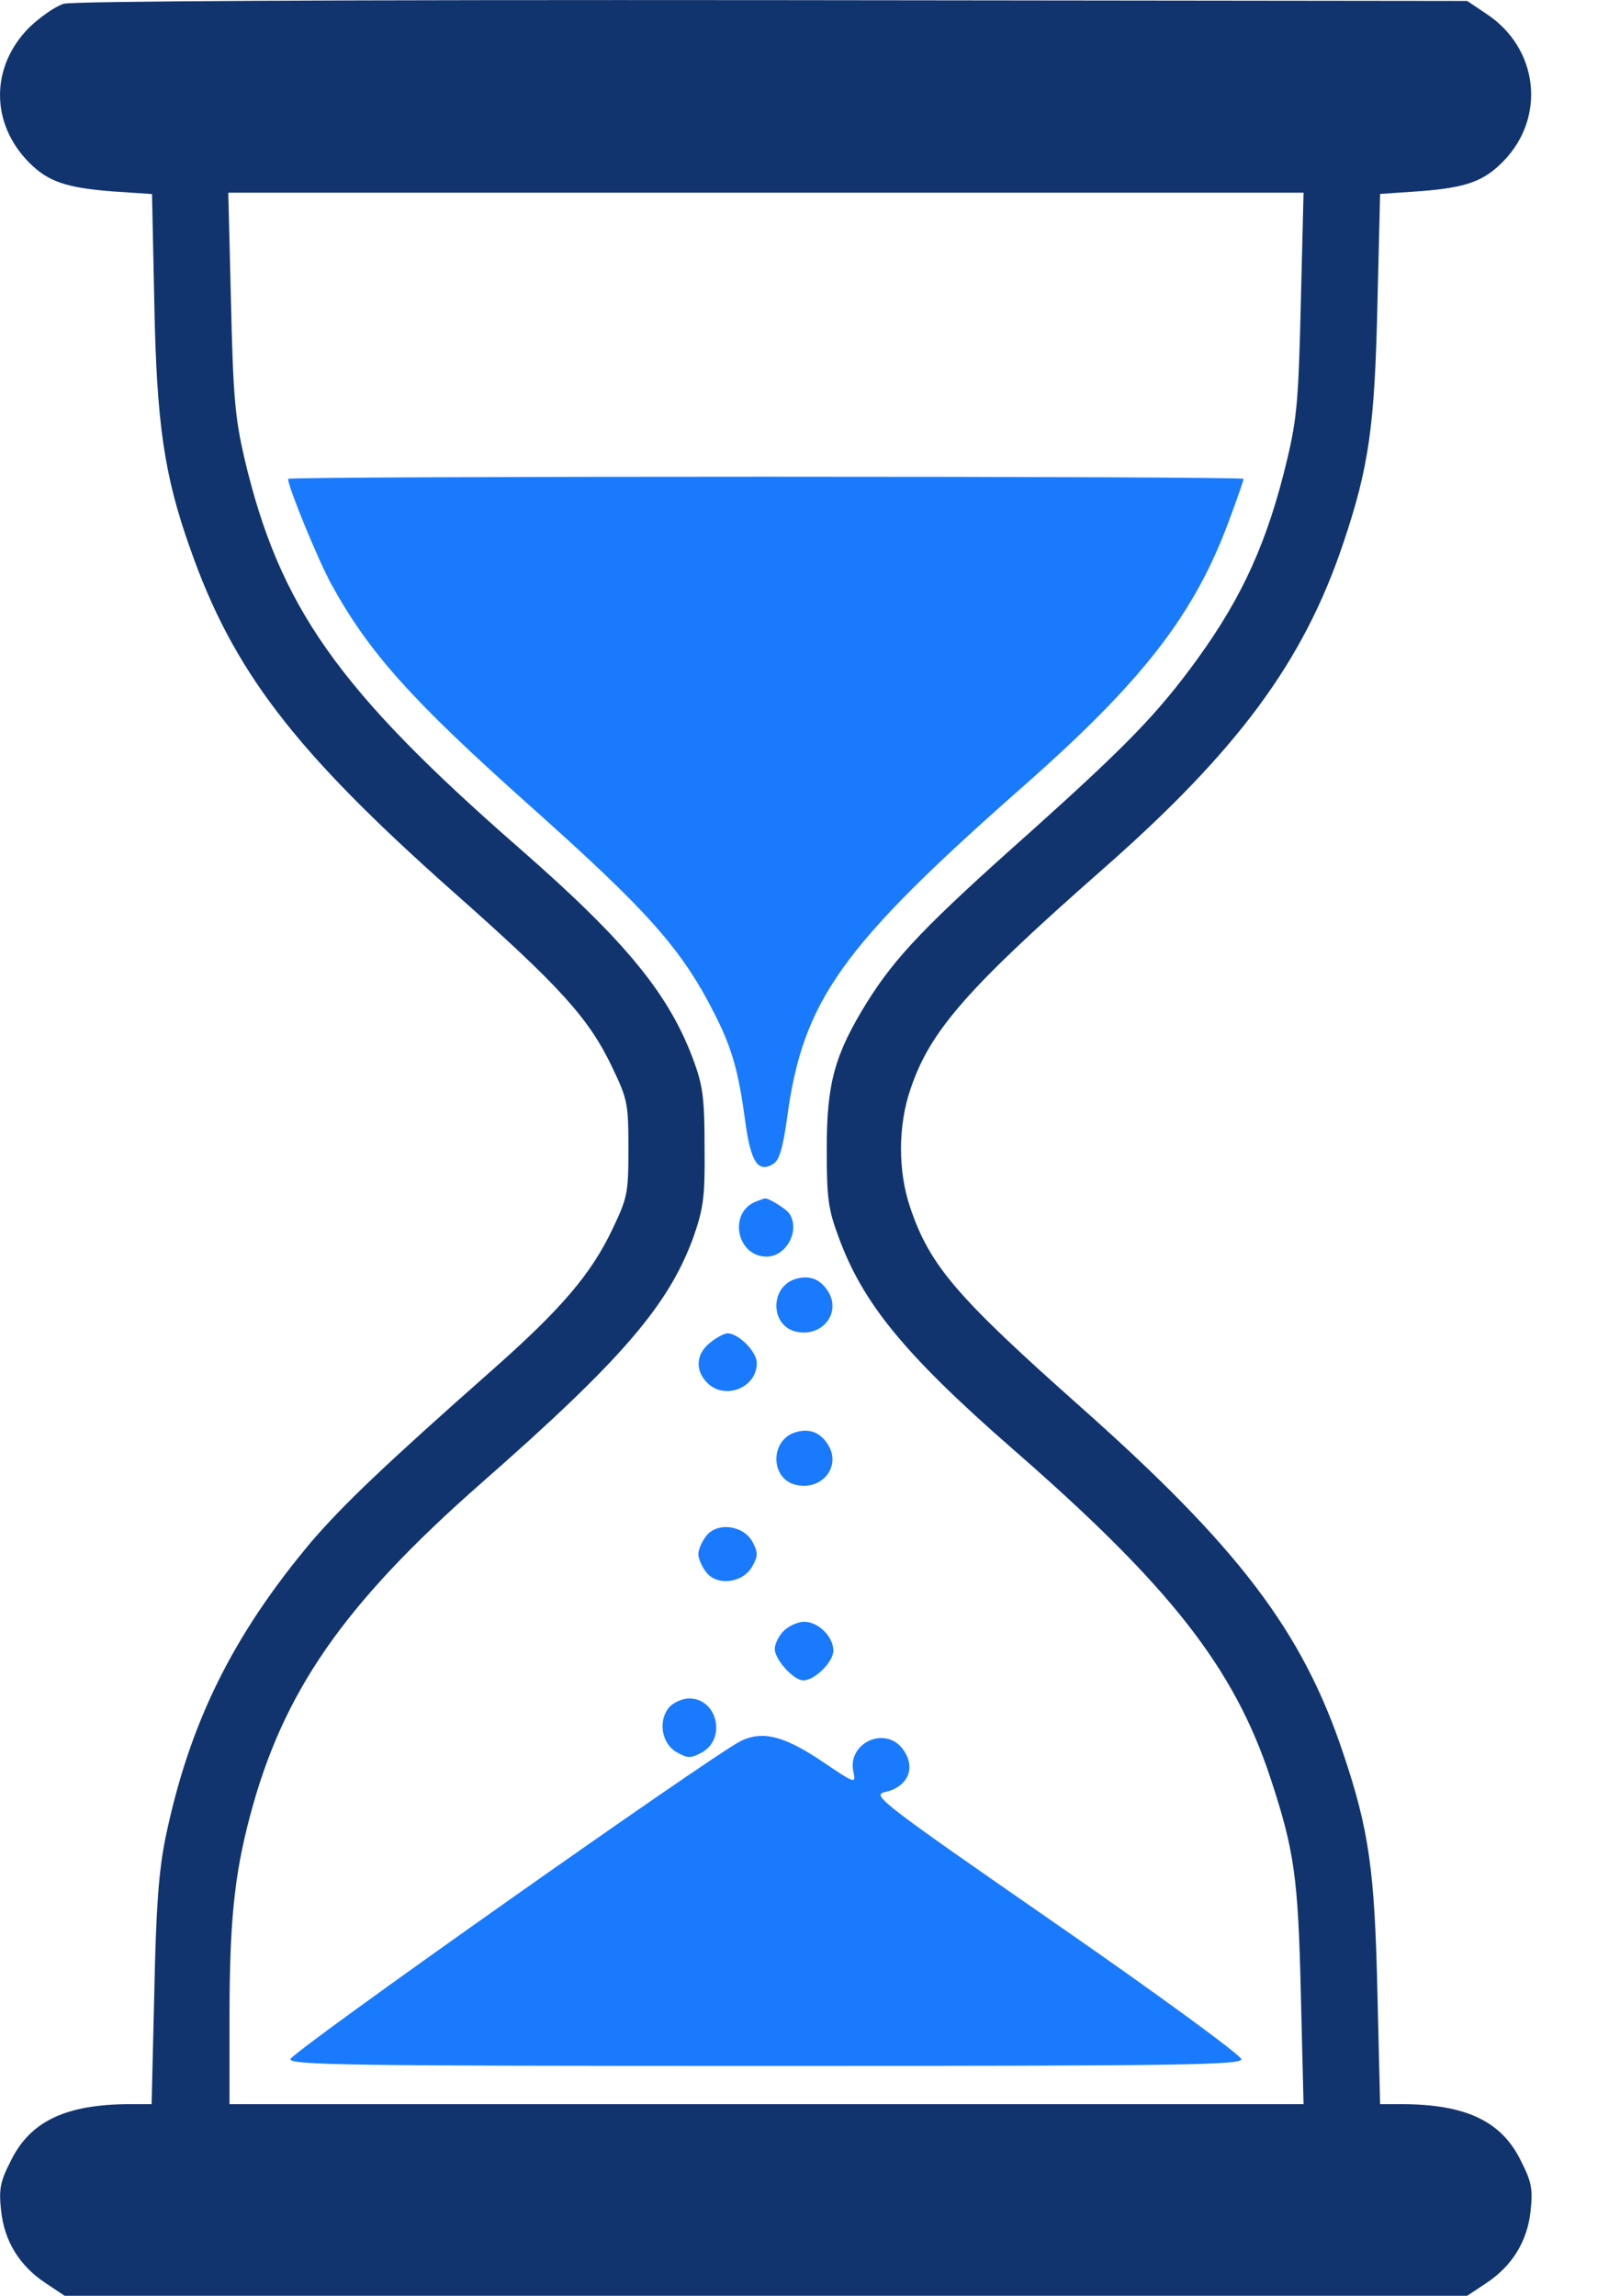
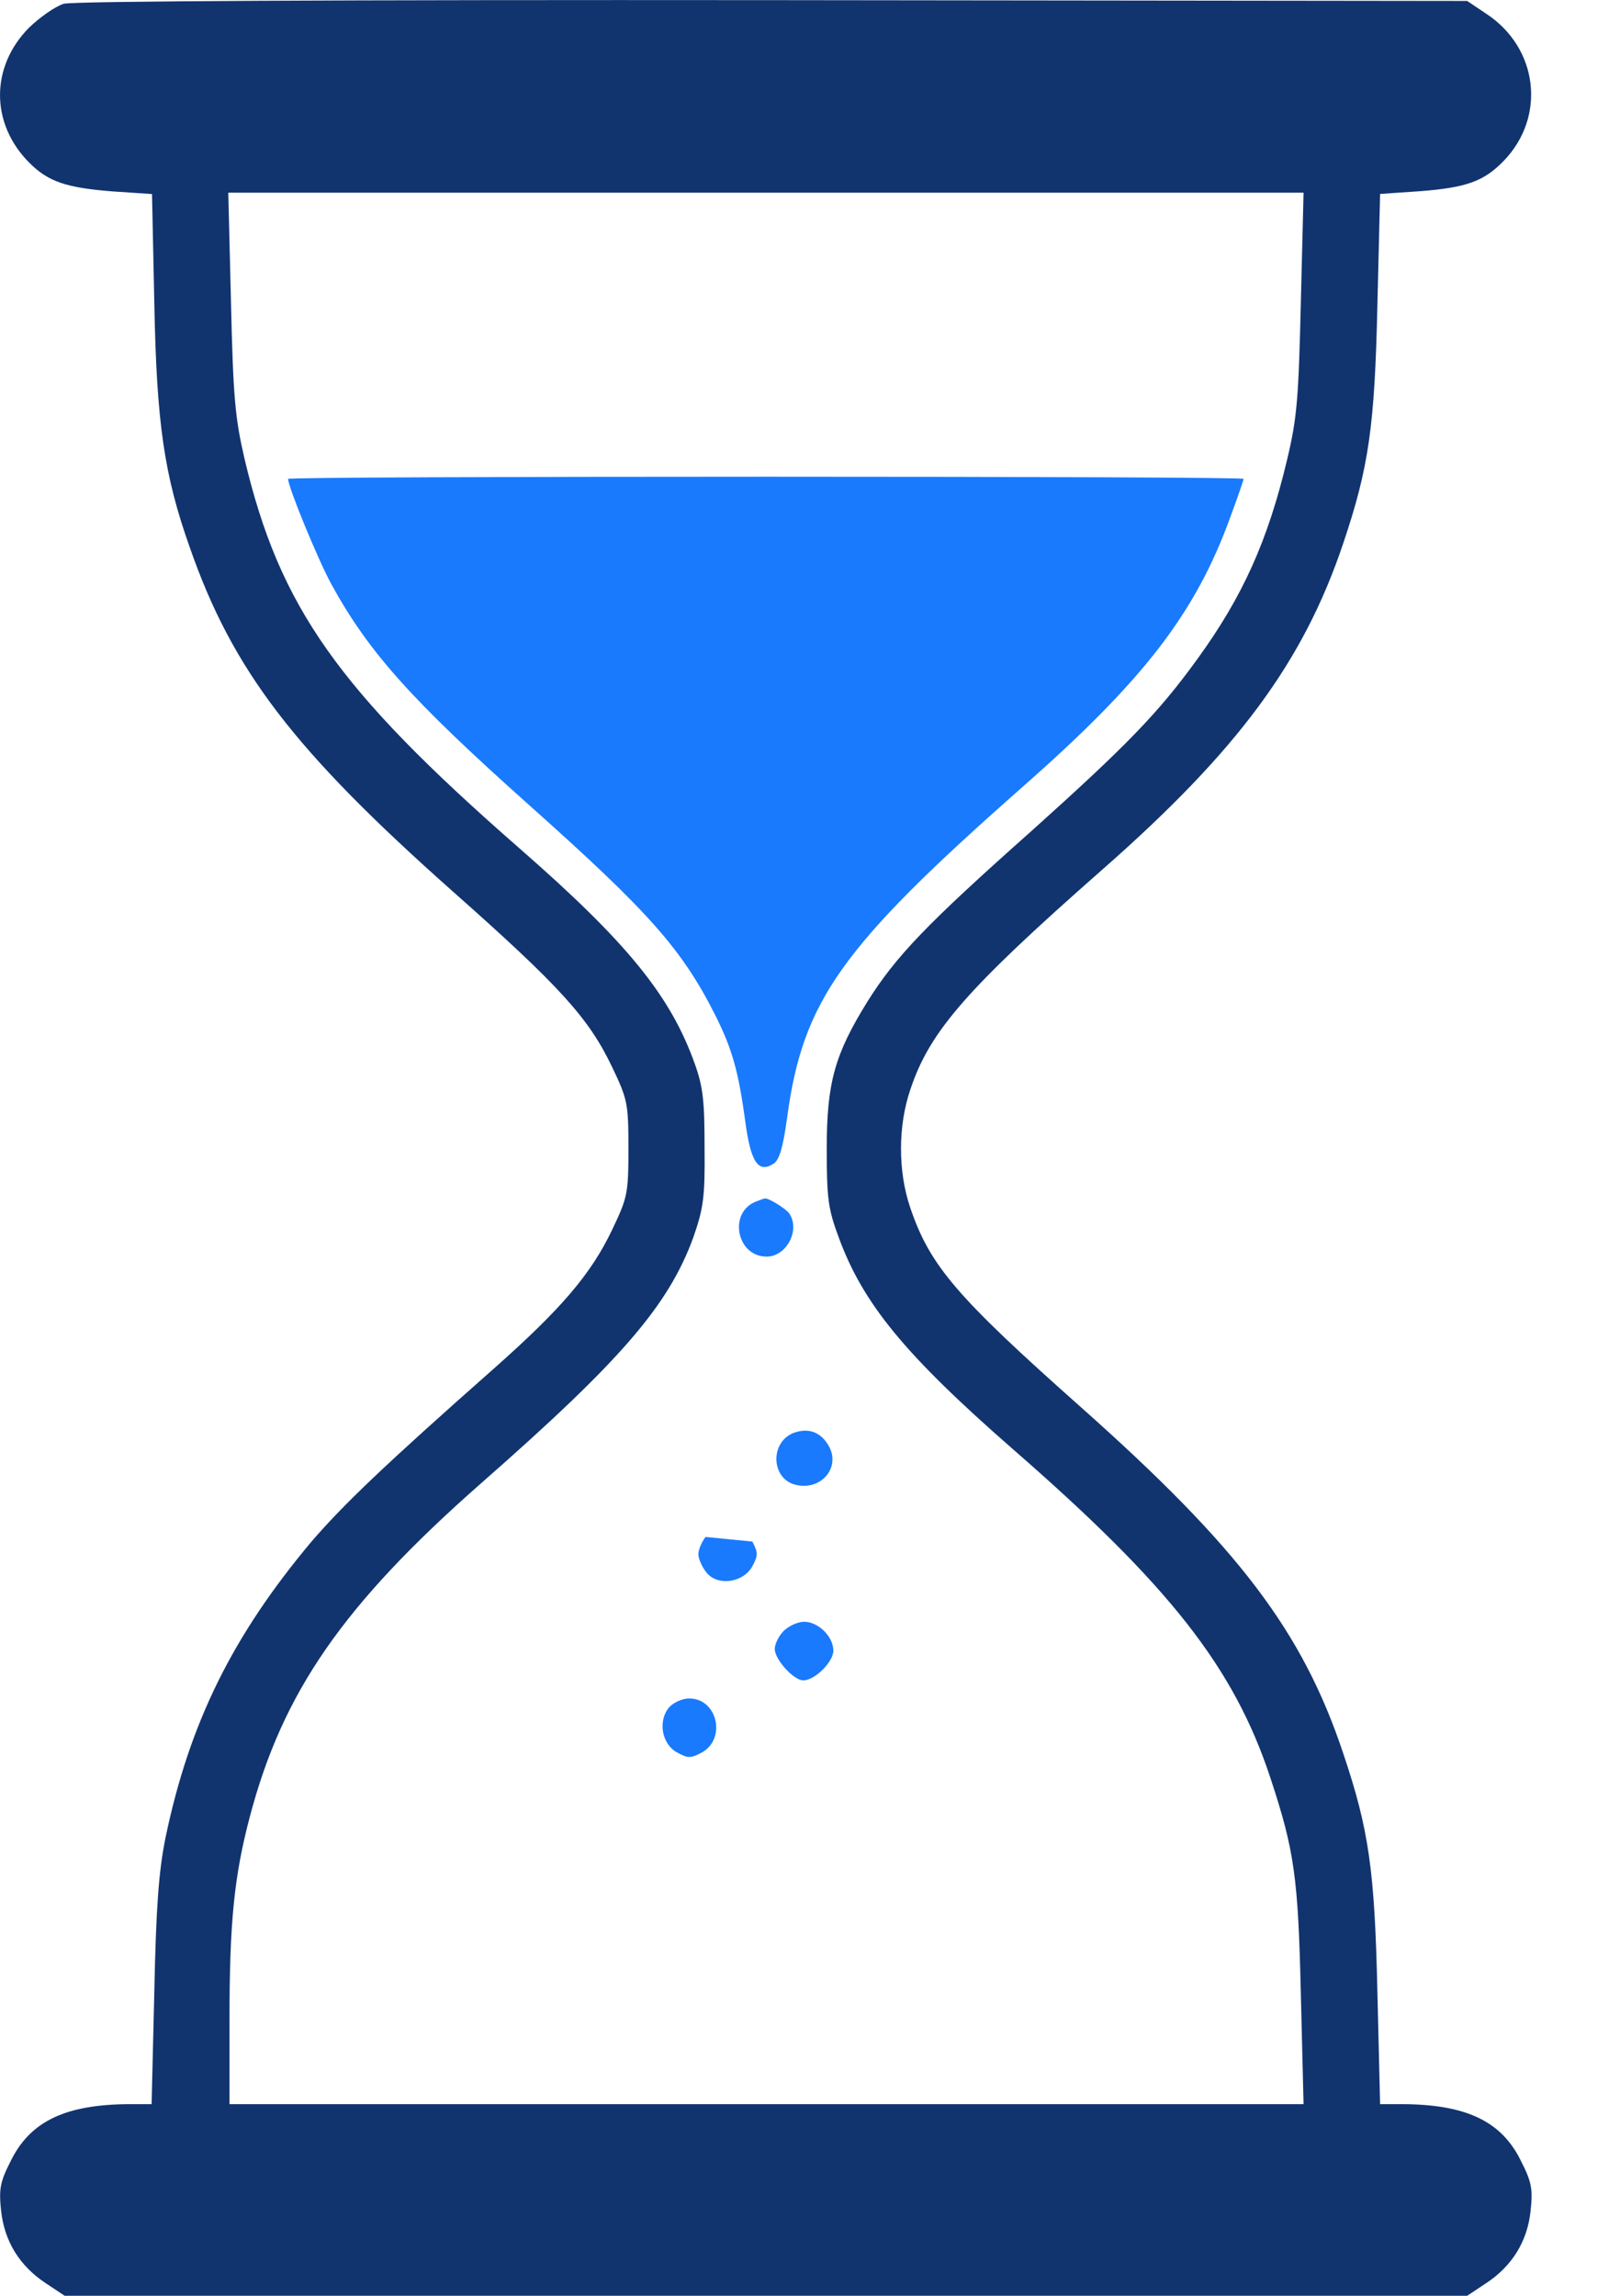
<svg xmlns="http://www.w3.org/2000/svg" width="12" height="17" viewBox="0 0 12 17" fill="none">
  <path d="M0.472 0.028C0.408 0.048 0.295 0.128 0.215 0.205C-0.072 0.495 -0.072 0.916 0.218 1.206C0.358 1.346 0.492 1.39 0.829 1.417L1.126 1.437L1.143 2.241C1.16 3.136 1.216 3.52 1.407 4.057C1.724 4.965 2.178 5.556 3.346 6.594C4.154 7.309 4.361 7.539 4.535 7.903C4.648 8.14 4.655 8.17 4.655 8.504C4.655 8.838 4.648 8.868 4.535 9.105C4.378 9.435 4.157 9.692 3.663 10.13C2.835 10.861 2.545 11.141 2.311 11.411C1.724 12.109 1.403 12.757 1.226 13.608C1.176 13.855 1.156 14.119 1.143 14.753L1.123 15.581H0.969C0.485 15.581 0.222 15.708 0.078 16.005C0.001 16.155 -0.009 16.212 0.008 16.369C0.032 16.596 0.145 16.779 0.339 16.907L0.479 17H5.673H10.868L11.008 16.907C11.201 16.78 11.315 16.596 11.338 16.369C11.355 16.212 11.345 16.155 11.268 16.005C11.125 15.708 10.861 15.581 10.377 15.581H10.223L10.203 14.753C10.183 13.848 10.14 13.548 9.95 12.984C9.649 12.082 9.178 11.461 8.01 10.423C7.082 9.599 6.888 9.372 6.742 8.941C6.651 8.674 6.651 8.333 6.745 8.063C6.888 7.636 7.162 7.322 8.16 6.444C9.172 5.556 9.656 4.898 9.95 4.023C10.14 3.459 10.183 3.155 10.203 2.257L10.223 1.436L10.517 1.416C10.864 1.389 10.991 1.343 11.138 1.192C11.455 0.865 11.395 0.354 11.008 0.101L10.868 0.007L5.727 0.001C2.505 -0.002 0.542 0.008 0.472 0.028ZM9.636 2.234C9.619 2.942 9.609 3.089 9.536 3.396C9.392 4.004 9.205 4.418 8.868 4.882C8.578 5.282 8.347 5.519 7.64 6.154C6.862 6.845 6.635 7.082 6.424 7.419C6.184 7.806 6.124 8.017 6.124 8.504C6.124 8.871 6.134 8.951 6.211 9.158C6.391 9.652 6.701 10.03 7.503 10.731C8.664 11.742 9.139 12.346 9.409 13.161C9.589 13.705 9.616 13.902 9.636 14.77L9.656 15.581H5.677H1.7V14.954C1.7 14.239 1.734 13.892 1.851 13.451C2.094 12.53 2.542 11.882 3.563 10.984C4.605 10.07 4.952 9.666 5.136 9.162C5.209 8.951 5.223 8.871 5.219 8.504C5.219 8.157 5.209 8.05 5.146 7.876C4.966 7.372 4.645 6.978 3.847 6.281C2.502 5.106 2.071 4.495 1.811 3.396C1.741 3.093 1.727 2.939 1.711 2.235L1.691 1.427H5.673H9.656L9.636 2.234Z" fill="#11346F" />
  <path d="M2.134 3.546C2.134 3.606 2.355 4.144 2.455 4.327C2.732 4.831 3.046 5.182 3.921 5.963C4.805 6.751 5.052 7.028 5.299 7.519C5.423 7.766 5.47 7.933 5.52 8.3C5.56 8.604 5.616 8.691 5.73 8.617C5.773 8.59 5.8 8.497 5.83 8.28C5.947 7.409 6.227 7.015 7.579 5.823C8.471 5.038 8.855 4.541 9.112 3.833C9.168 3.683 9.212 3.553 9.212 3.546C9.212 3.536 7.619 3.53 5.673 3.53C3.727 3.53 2.134 3.536 2.134 3.546Z" fill="#197AFD" />
  <path d="M5.606 8.895C5.392 8.971 5.453 9.305 5.679 9.305C5.826 9.305 5.93 9.108 5.846 8.985C5.823 8.951 5.689 8.868 5.666 8.875C5.659 8.874 5.633 8.885 5.606 8.895Z" fill="#197AFD" />
-   <path d="M5.88 9.475C5.703 9.542 5.71 9.812 5.89 9.859C6.087 9.909 6.238 9.722 6.131 9.558C6.071 9.465 5.984 9.438 5.88 9.475Z" fill="#197AFD" />
-   <path d="M5.259 9.943C5.156 10.026 5.146 10.146 5.239 10.24C5.369 10.37 5.606 10.277 5.606 10.093C5.606 10.009 5.47 9.873 5.389 9.873C5.366 9.873 5.309 9.903 5.259 9.943Z" fill="#197AFD" />
  <path d="M5.88 10.61C5.703 10.677 5.71 10.947 5.89 10.994C6.087 11.044 6.238 10.857 6.131 10.694C6.071 10.6 5.984 10.573 5.88 10.61Z" fill="#197AFD" />
-   <path d="M5.226 11.381C5.196 11.421 5.173 11.478 5.173 11.508C5.173 11.538 5.196 11.595 5.226 11.635C5.303 11.748 5.503 11.725 5.573 11.598C5.616 11.518 5.616 11.498 5.573 11.415C5.503 11.291 5.303 11.268 5.226 11.381Z" fill="#197AFD" />
+   <path d="M5.226 11.381C5.196 11.421 5.173 11.478 5.173 11.508C5.173 11.538 5.196 11.595 5.226 11.635C5.303 11.748 5.503 11.725 5.573 11.598C5.616 11.518 5.616 11.498 5.573 11.415Z" fill="#197AFD" />
  <path d="M5.806 12.076C5.769 12.113 5.739 12.173 5.739 12.21C5.739 12.29 5.88 12.443 5.95 12.443C6.036 12.443 6.173 12.306 6.173 12.223C6.173 12.12 6.063 12.009 5.956 12.009C5.91 12.009 5.843 12.04 5.806 12.076Z" fill="#197AFD" />
  <path d="M4.959 12.64C4.872 12.737 4.899 12.914 5.016 12.977C5.096 13.021 5.116 13.021 5.199 12.977C5.383 12.874 5.313 12.577 5.106 12.577C5.056 12.576 4.989 12.607 4.959 12.64Z" fill="#197AFD" />
-   <path d="M5.489 12.891C5.269 13.001 2.151 15.201 2.151 15.248C2.151 15.291 2.565 15.298 5.673 15.298C8.775 15.298 9.195 15.291 9.195 15.248C9.195 15.221 8.594 14.78 7.823 14.246C6.531 13.351 6.458 13.294 6.551 13.271C6.731 13.234 6.791 13.081 6.681 12.944C6.548 12.78 6.277 12.911 6.321 13.117C6.341 13.211 6.338 13.211 6.087 13.041C5.807 12.854 5.65 12.814 5.489 12.891Z" fill="#197AFD" />
</svg>